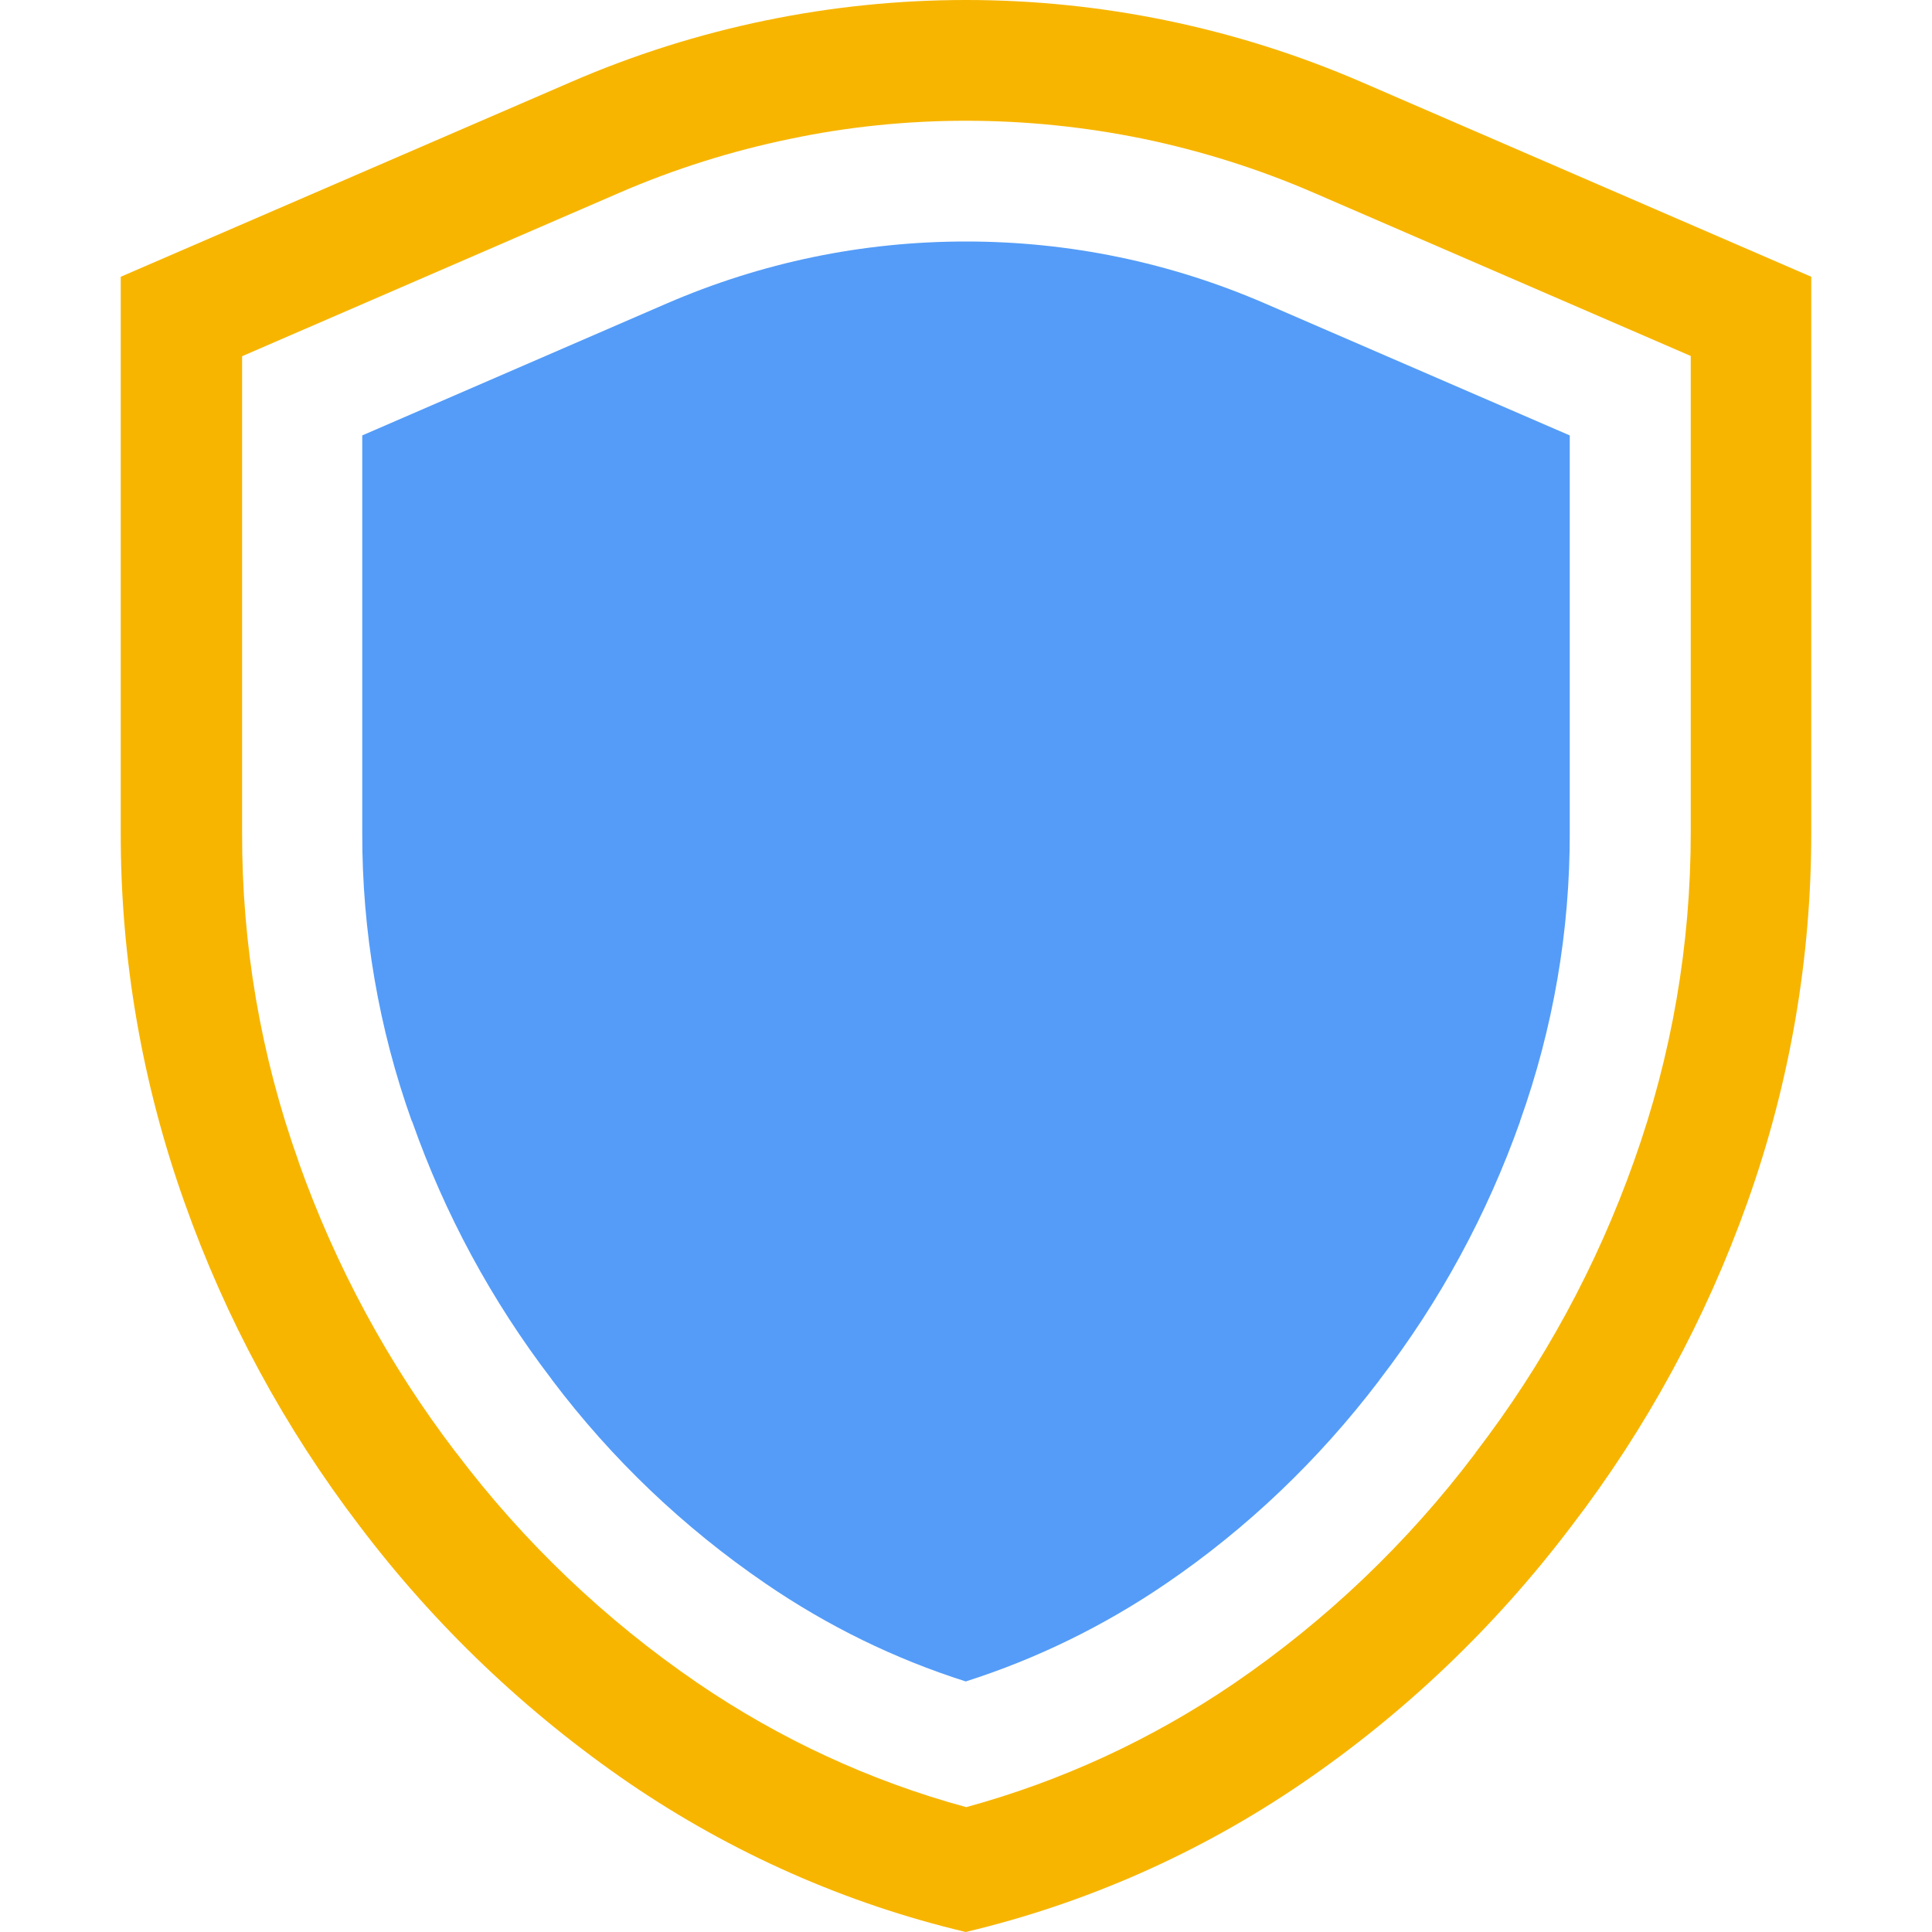
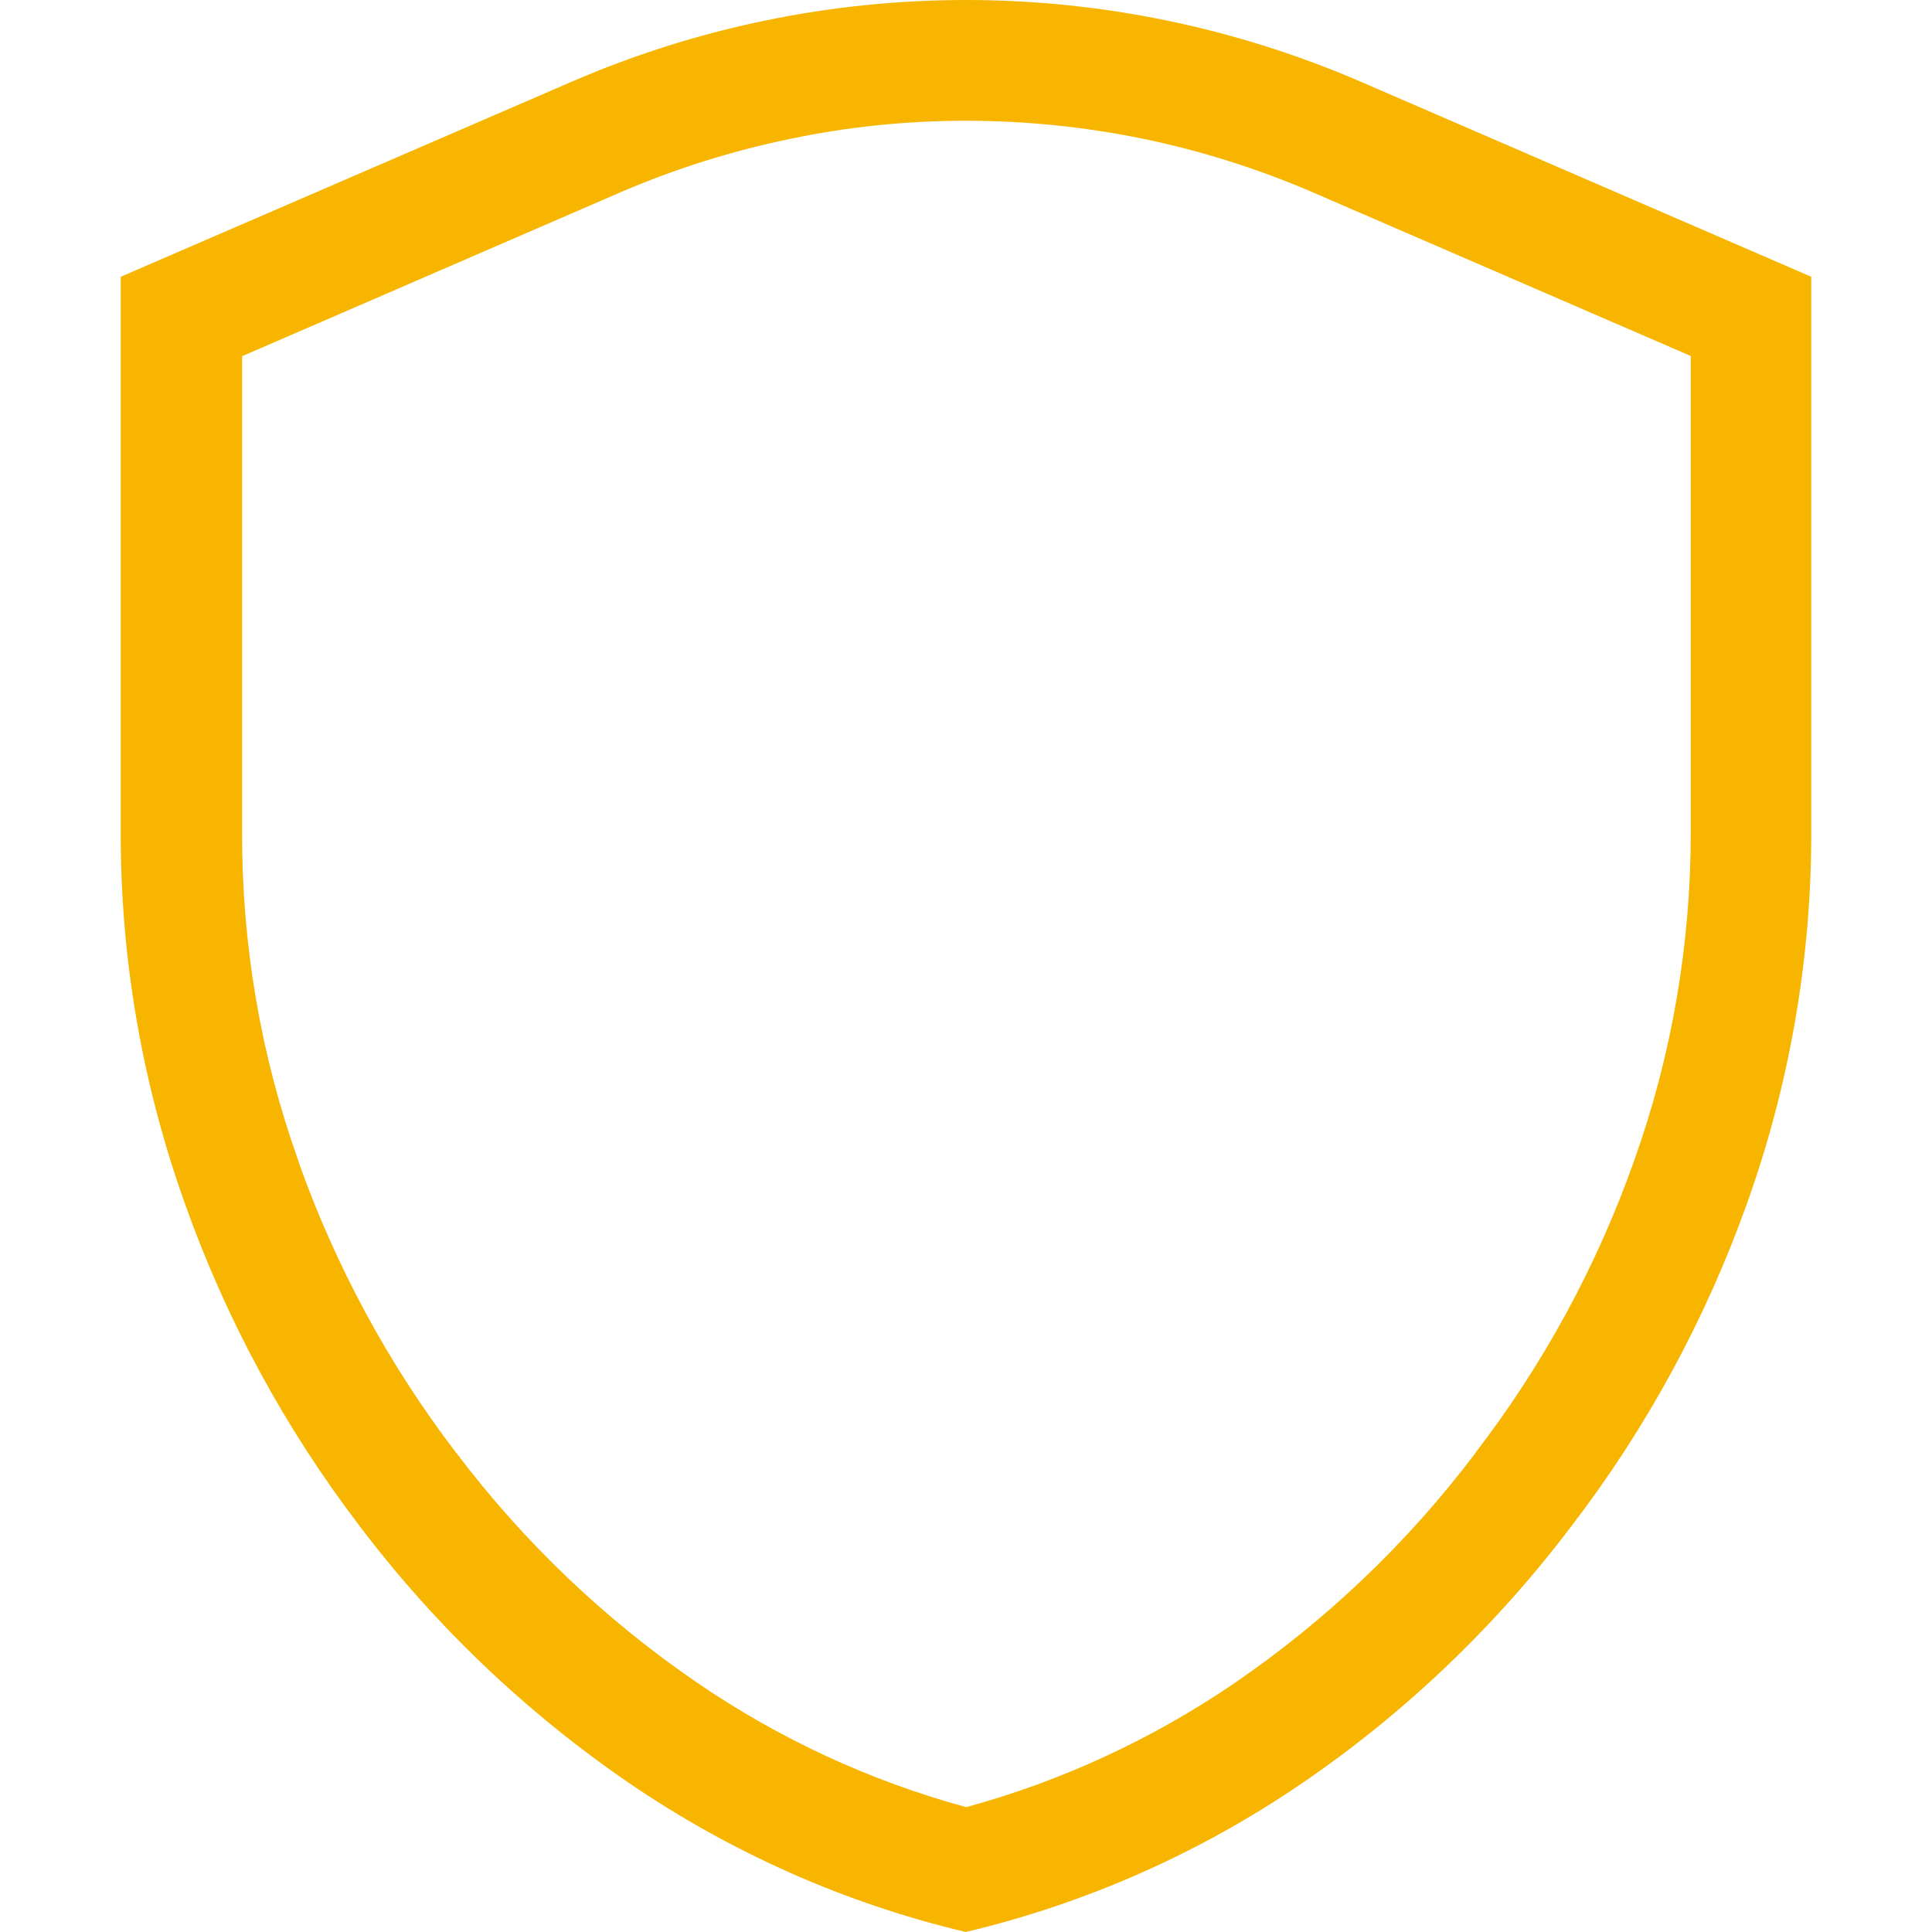
<svg xmlns="http://www.w3.org/2000/svg" width="16px" height="16px" viewBox="0 0 16 16" version="1.1">
  <title>Icon/按</title>
  <g id="大纲" stroke="none" stroke-width="1" fill="none" fill-rule="evenodd">
    <g id="画板" transform="translate(-1357, -379)" fill-rule="nonzero">
      <g id="编组-38备份-2" transform="translate(357, 164)">
        <g id="编组-21" transform="translate(1000, 210)">
          <g id="Icon/按" transform="translate(0, 5)">
            <rect id="矩形" fill="#000000" opacity="0" x="0" y="0" width="16" height="16" />
            <path d="M8,1 C8.489,1 8.981,1.05 9.461,1.148 C9.945,1.248 10.422,1.398 10.877,1.595 L14.002,2.948 L14.002,6.889 C14.003,7.822 13.845,8.741 13.531,9.619 C13.222,10.489 12.781,11.3 12.22,12.03 L12.219,12.033 L12.217,12.036 C11.656,12.778 10.984,13.419 10.219,13.942 C9.537,14.406 8.792,14.75 8.002,14.966 C7.208,14.75 6.459,14.403 5.777,13.938 C5.011,13.414 4.339,12.773 3.778,12.031 L3.777,12.03 L3.775,12.028 C3.219,11.3 2.781,10.491 2.473,9.623 L2.473,9.62 C2.159,8.742 2.002,7.823 2.005,6.891 L2.005,2.95 L5.128,1.597 C5.583,1.4 6.059,1.25 6.544,1.15 C7.019,1.05 7.509,1 8,1 M8,0 C6.886,0 5.77,0.227 4.727,0.68 L1,2.292 L1,6.889 C0.997,7.936 1.177,8.973 1.528,9.958 C1.869,10.922 2.358,11.825 2.977,12.636 C3.602,13.463 4.356,14.181 5.209,14.766 C6.058,15.345 7.002,15.764 7.998,16 C8.992,15.764 9.934,15.347 10.78,14.77 C11.634,14.188 12.387,13.467 13.012,12.641 C13.636,11.828 14.128,10.922 14.472,9.955 C14.823,8.97 15.002,7.931 15,6.886 L15,2.292 L11.272,0.678 C10.228,0.227 9.114,0 8,0 L8,0 Z" id="形状" fill="#F7B500" />
-             <path d="M8,2 C8.856,2 9.691,2.173 10.478,2.514 L13,3.606 L13,6.891 C13.002,7.708 12.864,8.512 12.589,9.283 L12.589,9.286 C12.316,10.056 11.925,10.777 11.428,11.423 L11.423,11.43 L11.419,11.436 C10.922,12.089 10.33,12.656 9.653,13.117 C9.139,13.467 8.584,13.738 7.998,13.925 C7.409,13.738 6.853,13.466 6.338,13.113 C5.661,12.65 5.067,12.084 4.572,11.428 L4.569,11.423 L4.566,11.419 C4.072,10.773 3.684,10.056 3.413,9.287 L3.411,9.284 L3.409,9.281 C3.136,8.516 2.998,7.711 3,6.894 L3,3.606 L5.52,2.514 C6.308,2.173 7.142,2 8,2" id="路径" fill="#549CF8" />
          </g>
        </g>
      </g>
    </g>
  </g>
</svg>